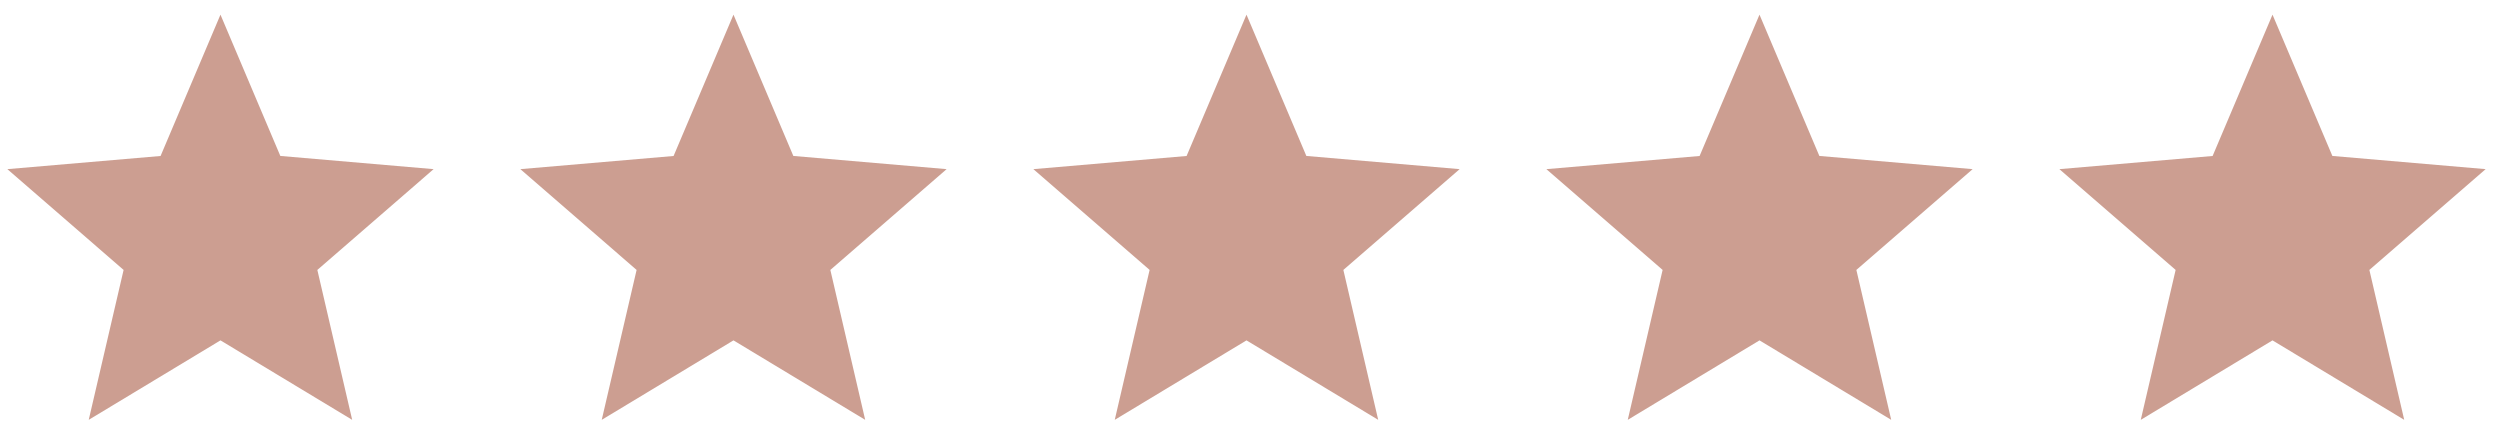
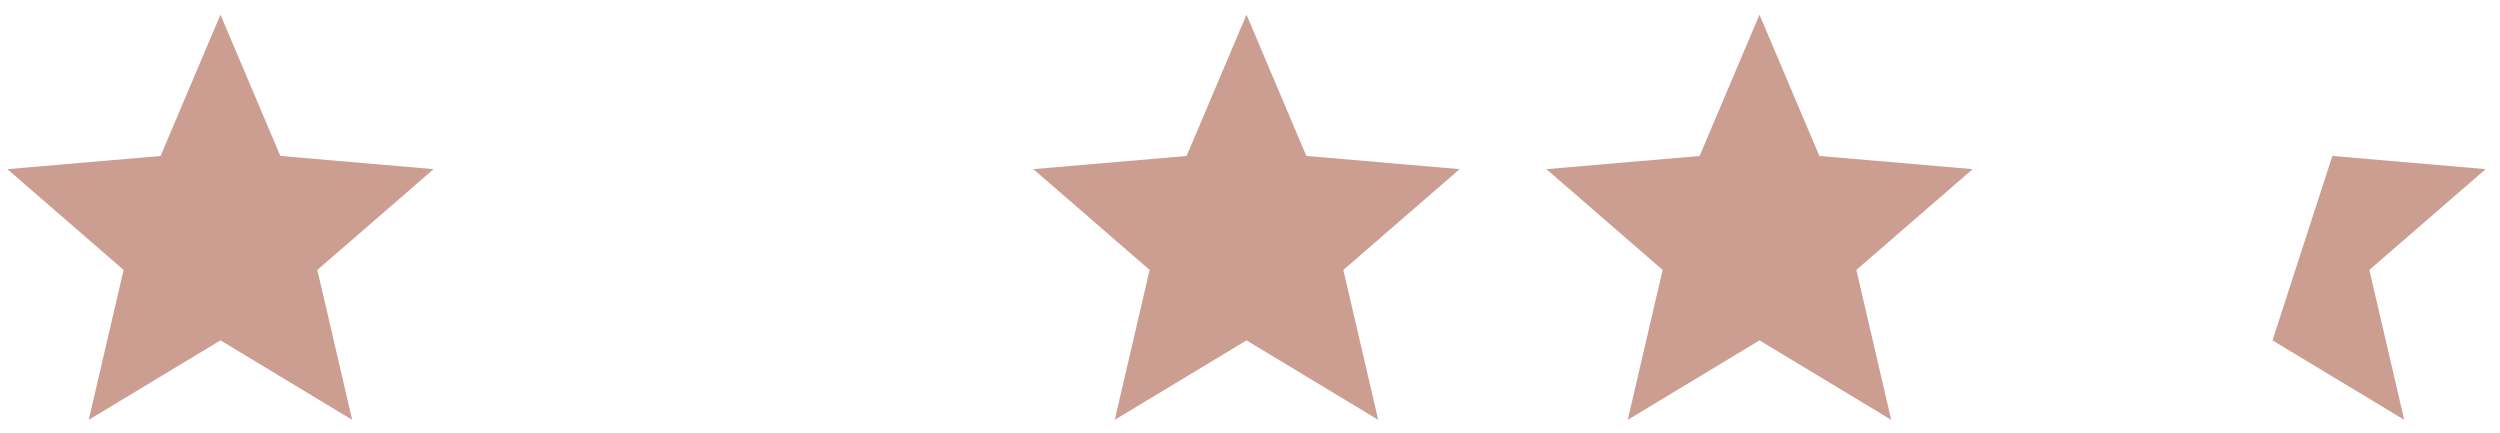
<svg xmlns="http://www.w3.org/2000/svg" width="341" height="59" viewBox="0 0 341 59">
  <defs>
    <clipPath id="clip-Stars-Rating">
      <rect width="341" height="59" />
    </clipPath>
  </defs>
  <g id="Stars-Rating" clip-path="url(#clip-Stars-Rating)">
-     <rect width="341" height="59" fill="rgba(255,255,255,0)" />
    <g id="Group_573" data-name="Group 573" transform="translate(-930.594 -8648)">
      <path id="Icon_ionic-md-star" data-name="Icon ionic-md-star" d="M32.869,48.926,50.834,59.765,46.082,39.319,61.941,25.571l-20.907-1.8L32.869,4.5,24.7,23.776,3.8,25.571,19.656,39.319,14.9,59.765Z" transform="translate(927.797 8645.5)" fill="#cc9e91" />
-       <path id="Icon_ionic-md-star-2" data-name="Icon ionic-md-star" d="M32.869,48.926,50.834,59.765,46.082,39.319,61.941,25.571l-20.907-1.8L32.869,4.5,24.7,23.776,3.8,25.571,19.656,39.319,14.9,59.765Z" transform="translate(997.771 8645.5)" fill="#cc9e91" />
      <path id="Icon_ionic-md-star-3" data-name="Icon ionic-md-star" d="M32.869,48.926,50.834,59.765,46.082,39.319,61.941,25.571l-20.907-1.8L32.869,4.5,24.7,23.776,3.8,25.571,19.656,39.319,14.9,59.765Z" transform="translate(1137.72 8645.5)" fill="#cc9e91" />
      <path id="Icon_ionic-md-star-4" data-name="Icon ionic-md-star" d="M32.869,48.926,50.834,59.765,46.082,39.319,61.941,25.571l-20.907-1.8L32.869,4.5,24.7,23.776,3.8,25.571,19.656,39.319,14.9,59.765Z" transform="translate(1067.746 8645.5)" fill="#cc9e91" />
-       <path id="Icon_ionic-md-star-5" data-name="Icon ionic-md-star" d="M32.869,48.926,50.834,59.765,46.082,39.319,61.941,25.571l-20.907-1.8L32.869,4.5,24.7,23.776,3.8,25.571,19.656,39.319,14.9,59.765Z" transform="translate(1207.695 8645.5)" fill="#cc9e91" />
+       <path id="Icon_ionic-md-star-5" data-name="Icon ionic-md-star" d="M32.869,48.926,50.834,59.765,46.082,39.319,61.941,25.571l-20.907-1.8Z" transform="translate(1207.695 8645.5)" fill="#cc9e91" />
    </g>
  </g>
</svg>